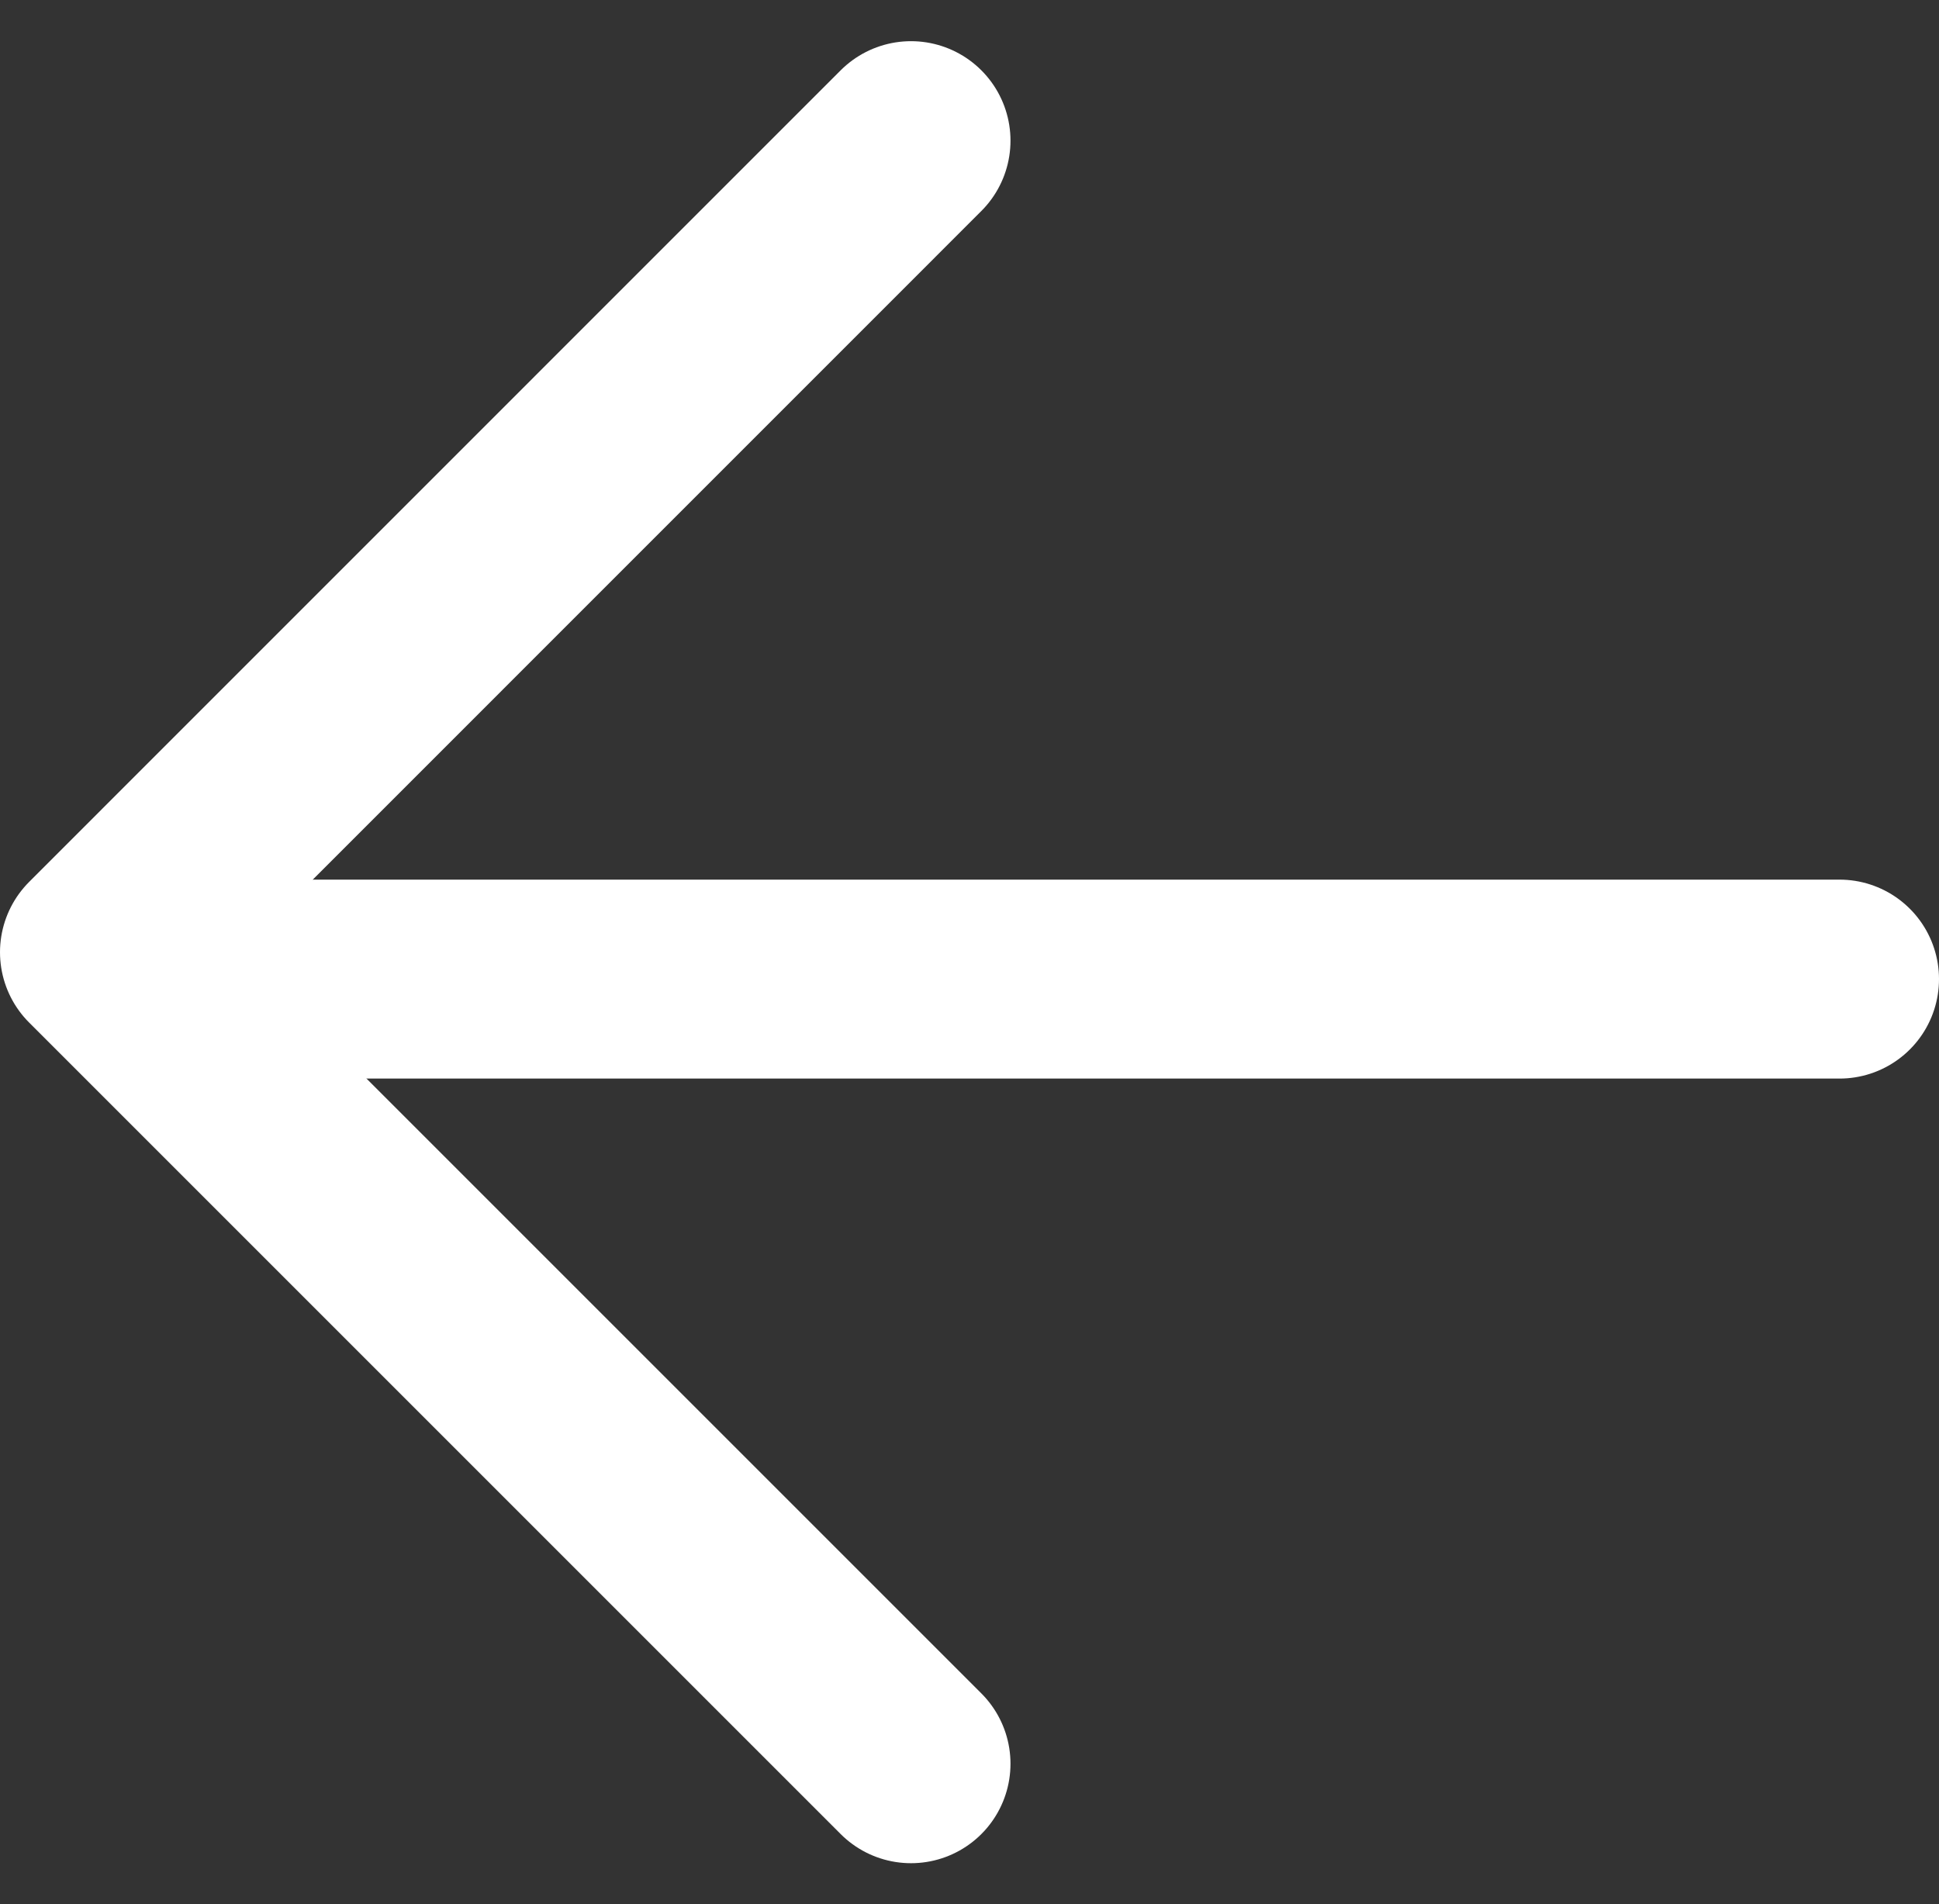
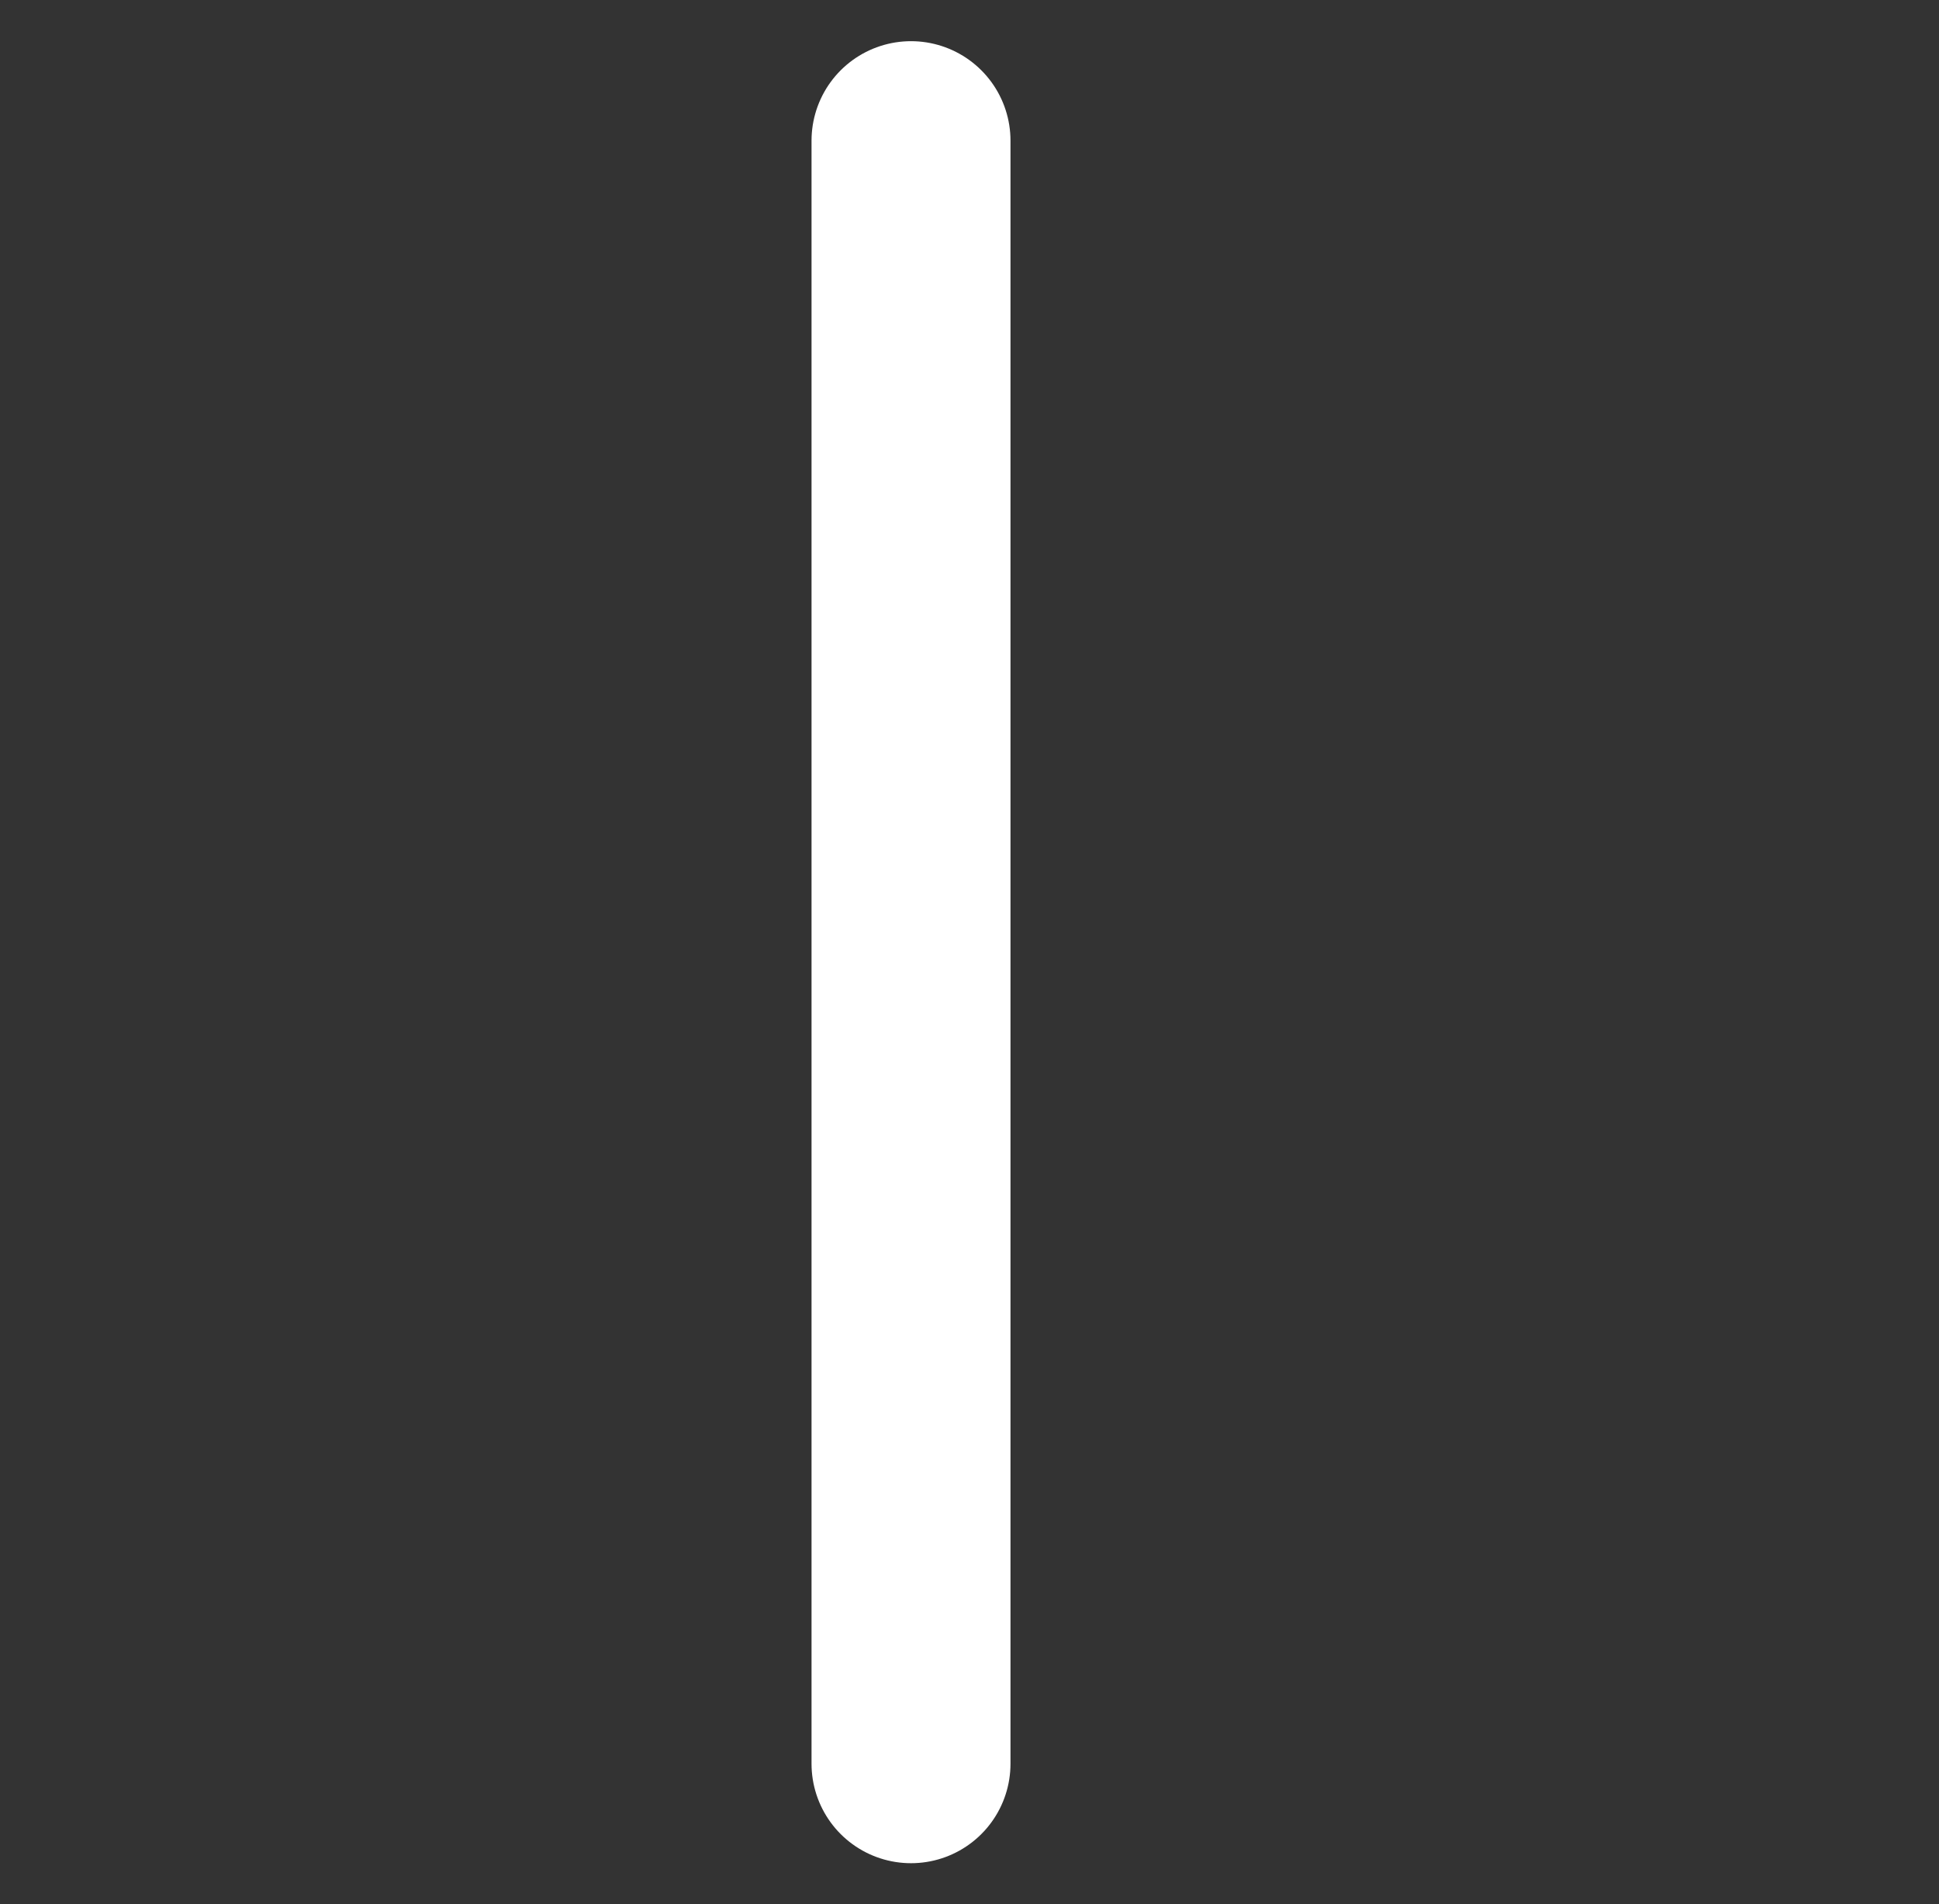
<svg xmlns="http://www.w3.org/2000/svg" width="19.492" height="19.145" viewBox="0 0 19.492 19.145">
  <rect x="0" y="0" width="19.492" height="19.145" fill="#333333" stroke="none" />
  <g transform="translate(22.316 22.731) rotate(180)">
-     <line x2="17" transform="translate(3.824 12.888)" fill="none" stroke="#fff" stroke-linecap="round" stroke-linejoin="round" stroke-width="2" />
-     <path d="M12,5l8.158,8.158L12,21.317" transform="translate(1.158)" fill="none" stroke="#fff" stroke-linecap="round" stroke-linejoin="round" stroke-width="2" />
+     <path d="M12,5L12,21.317" transform="translate(1.158)" fill="none" stroke="#fff" stroke-linecap="round" stroke-linejoin="round" stroke-width="2" />
  </g>
</svg>